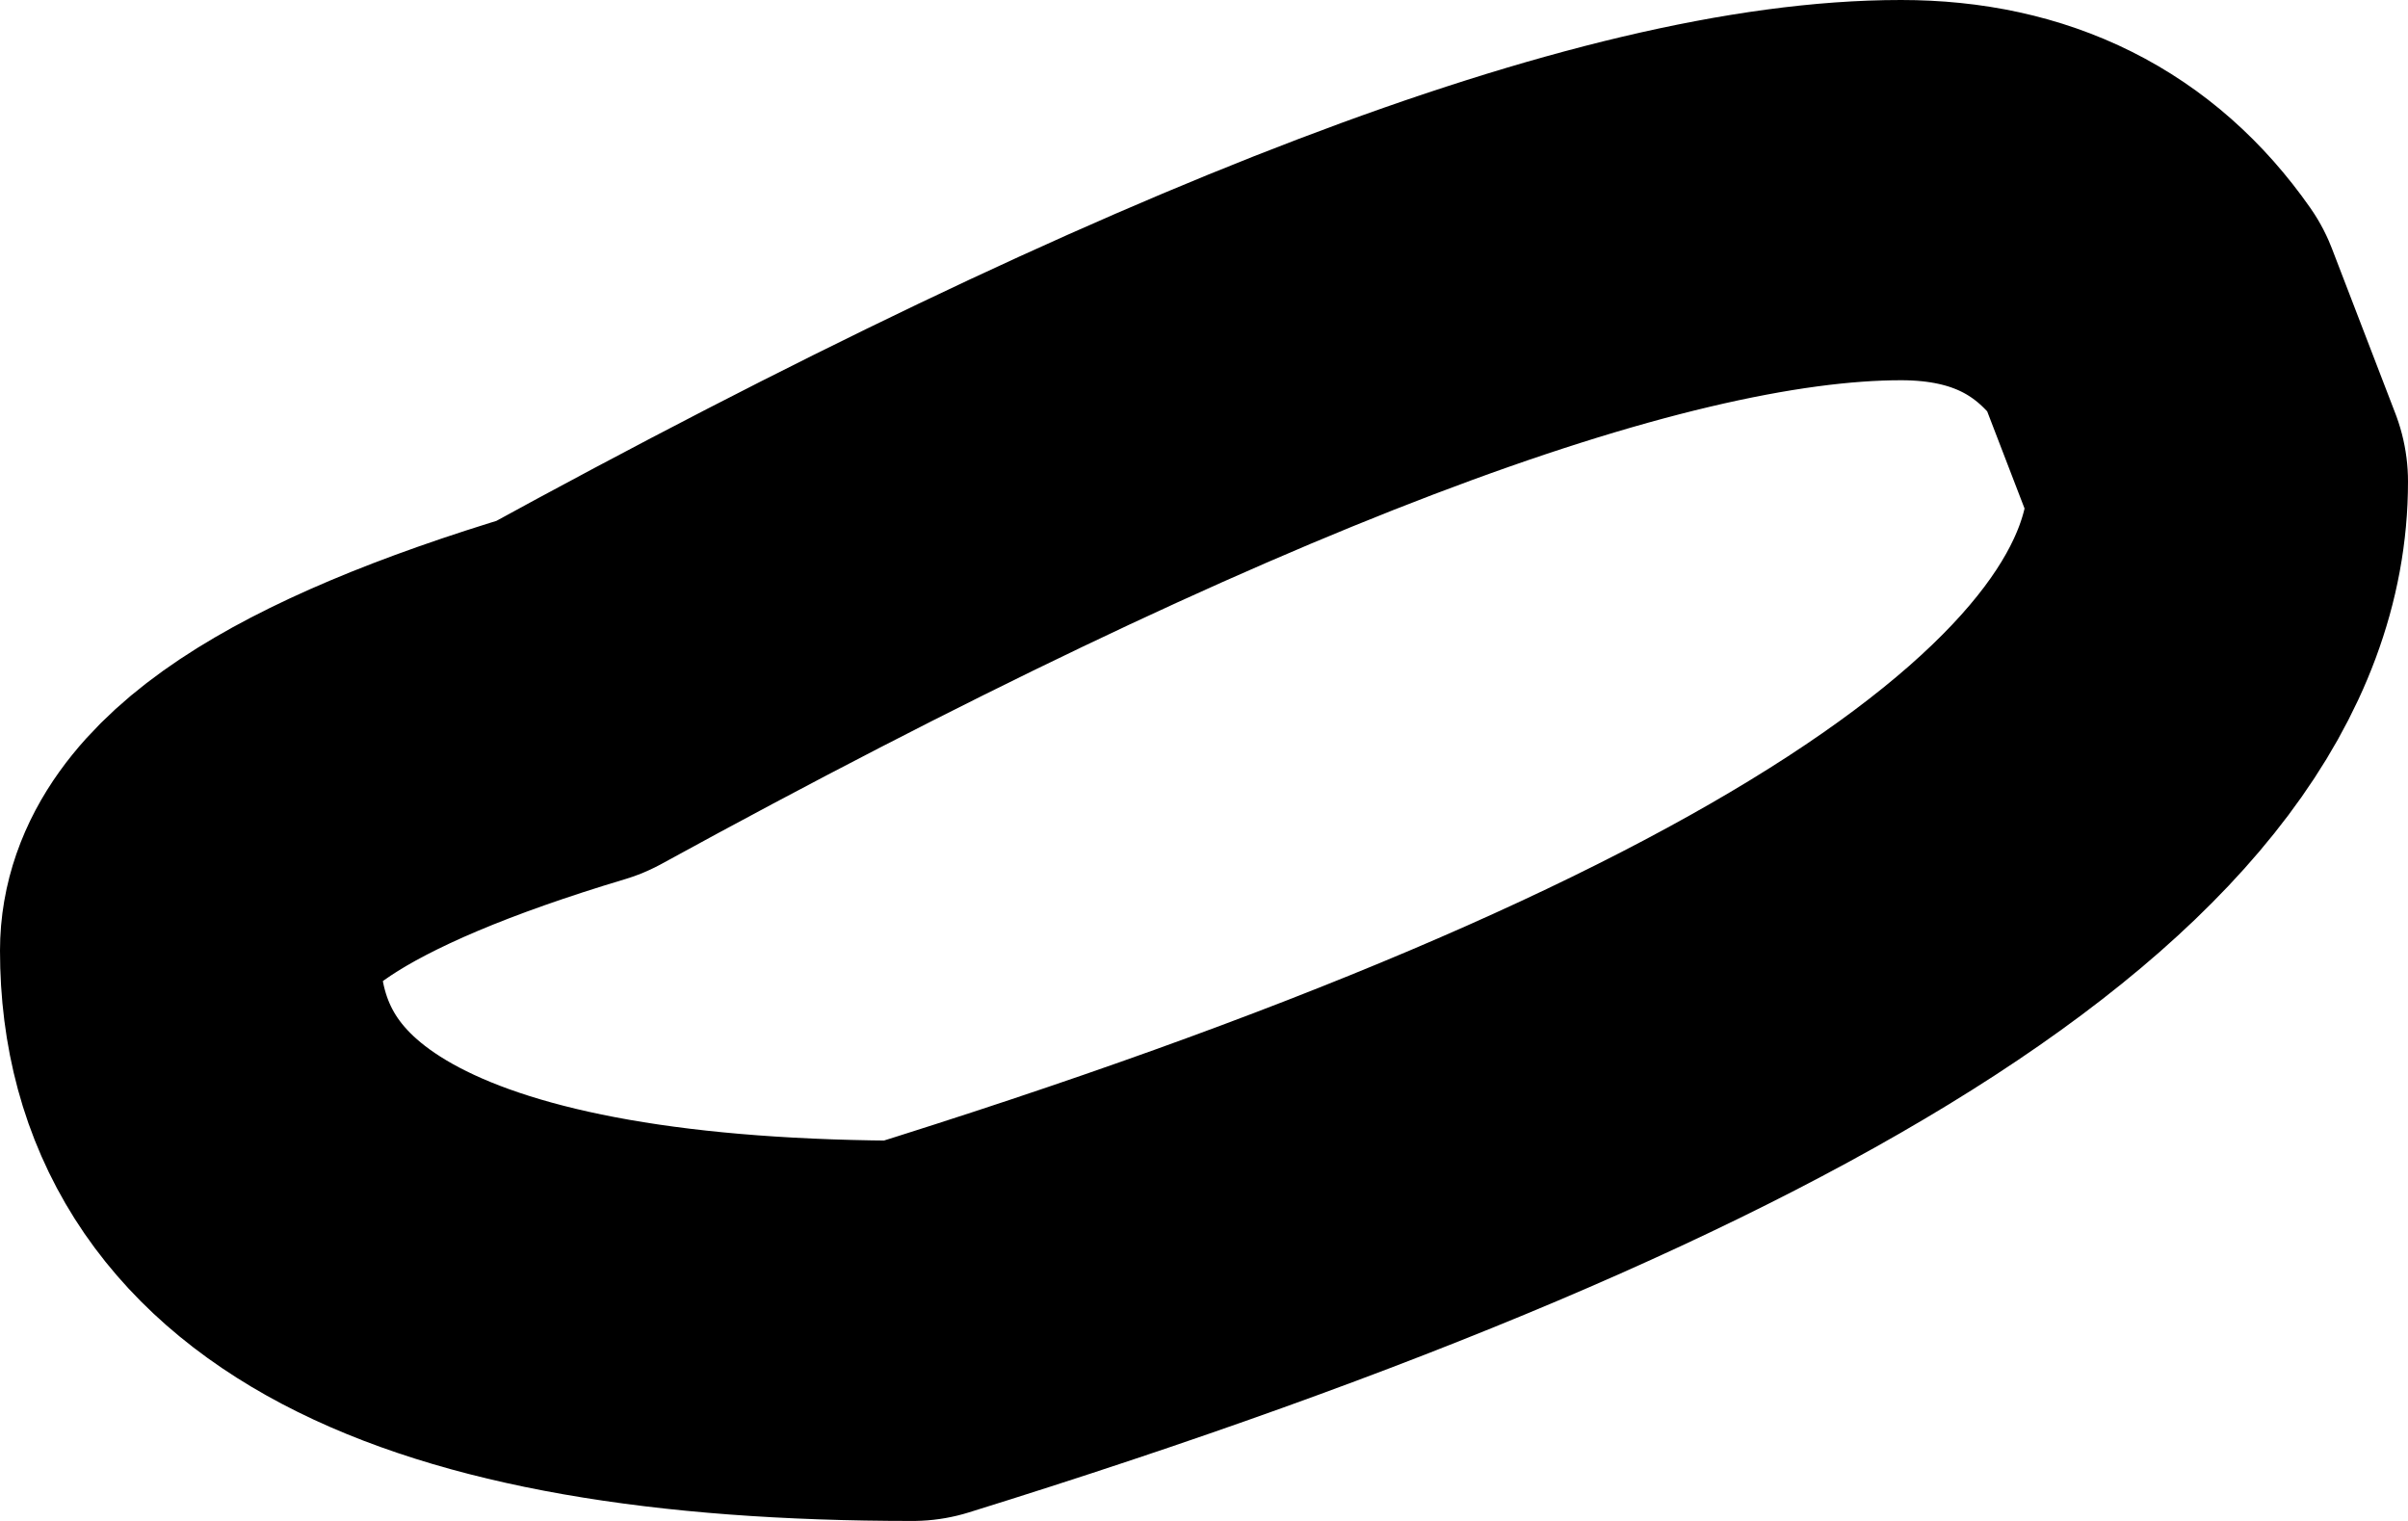
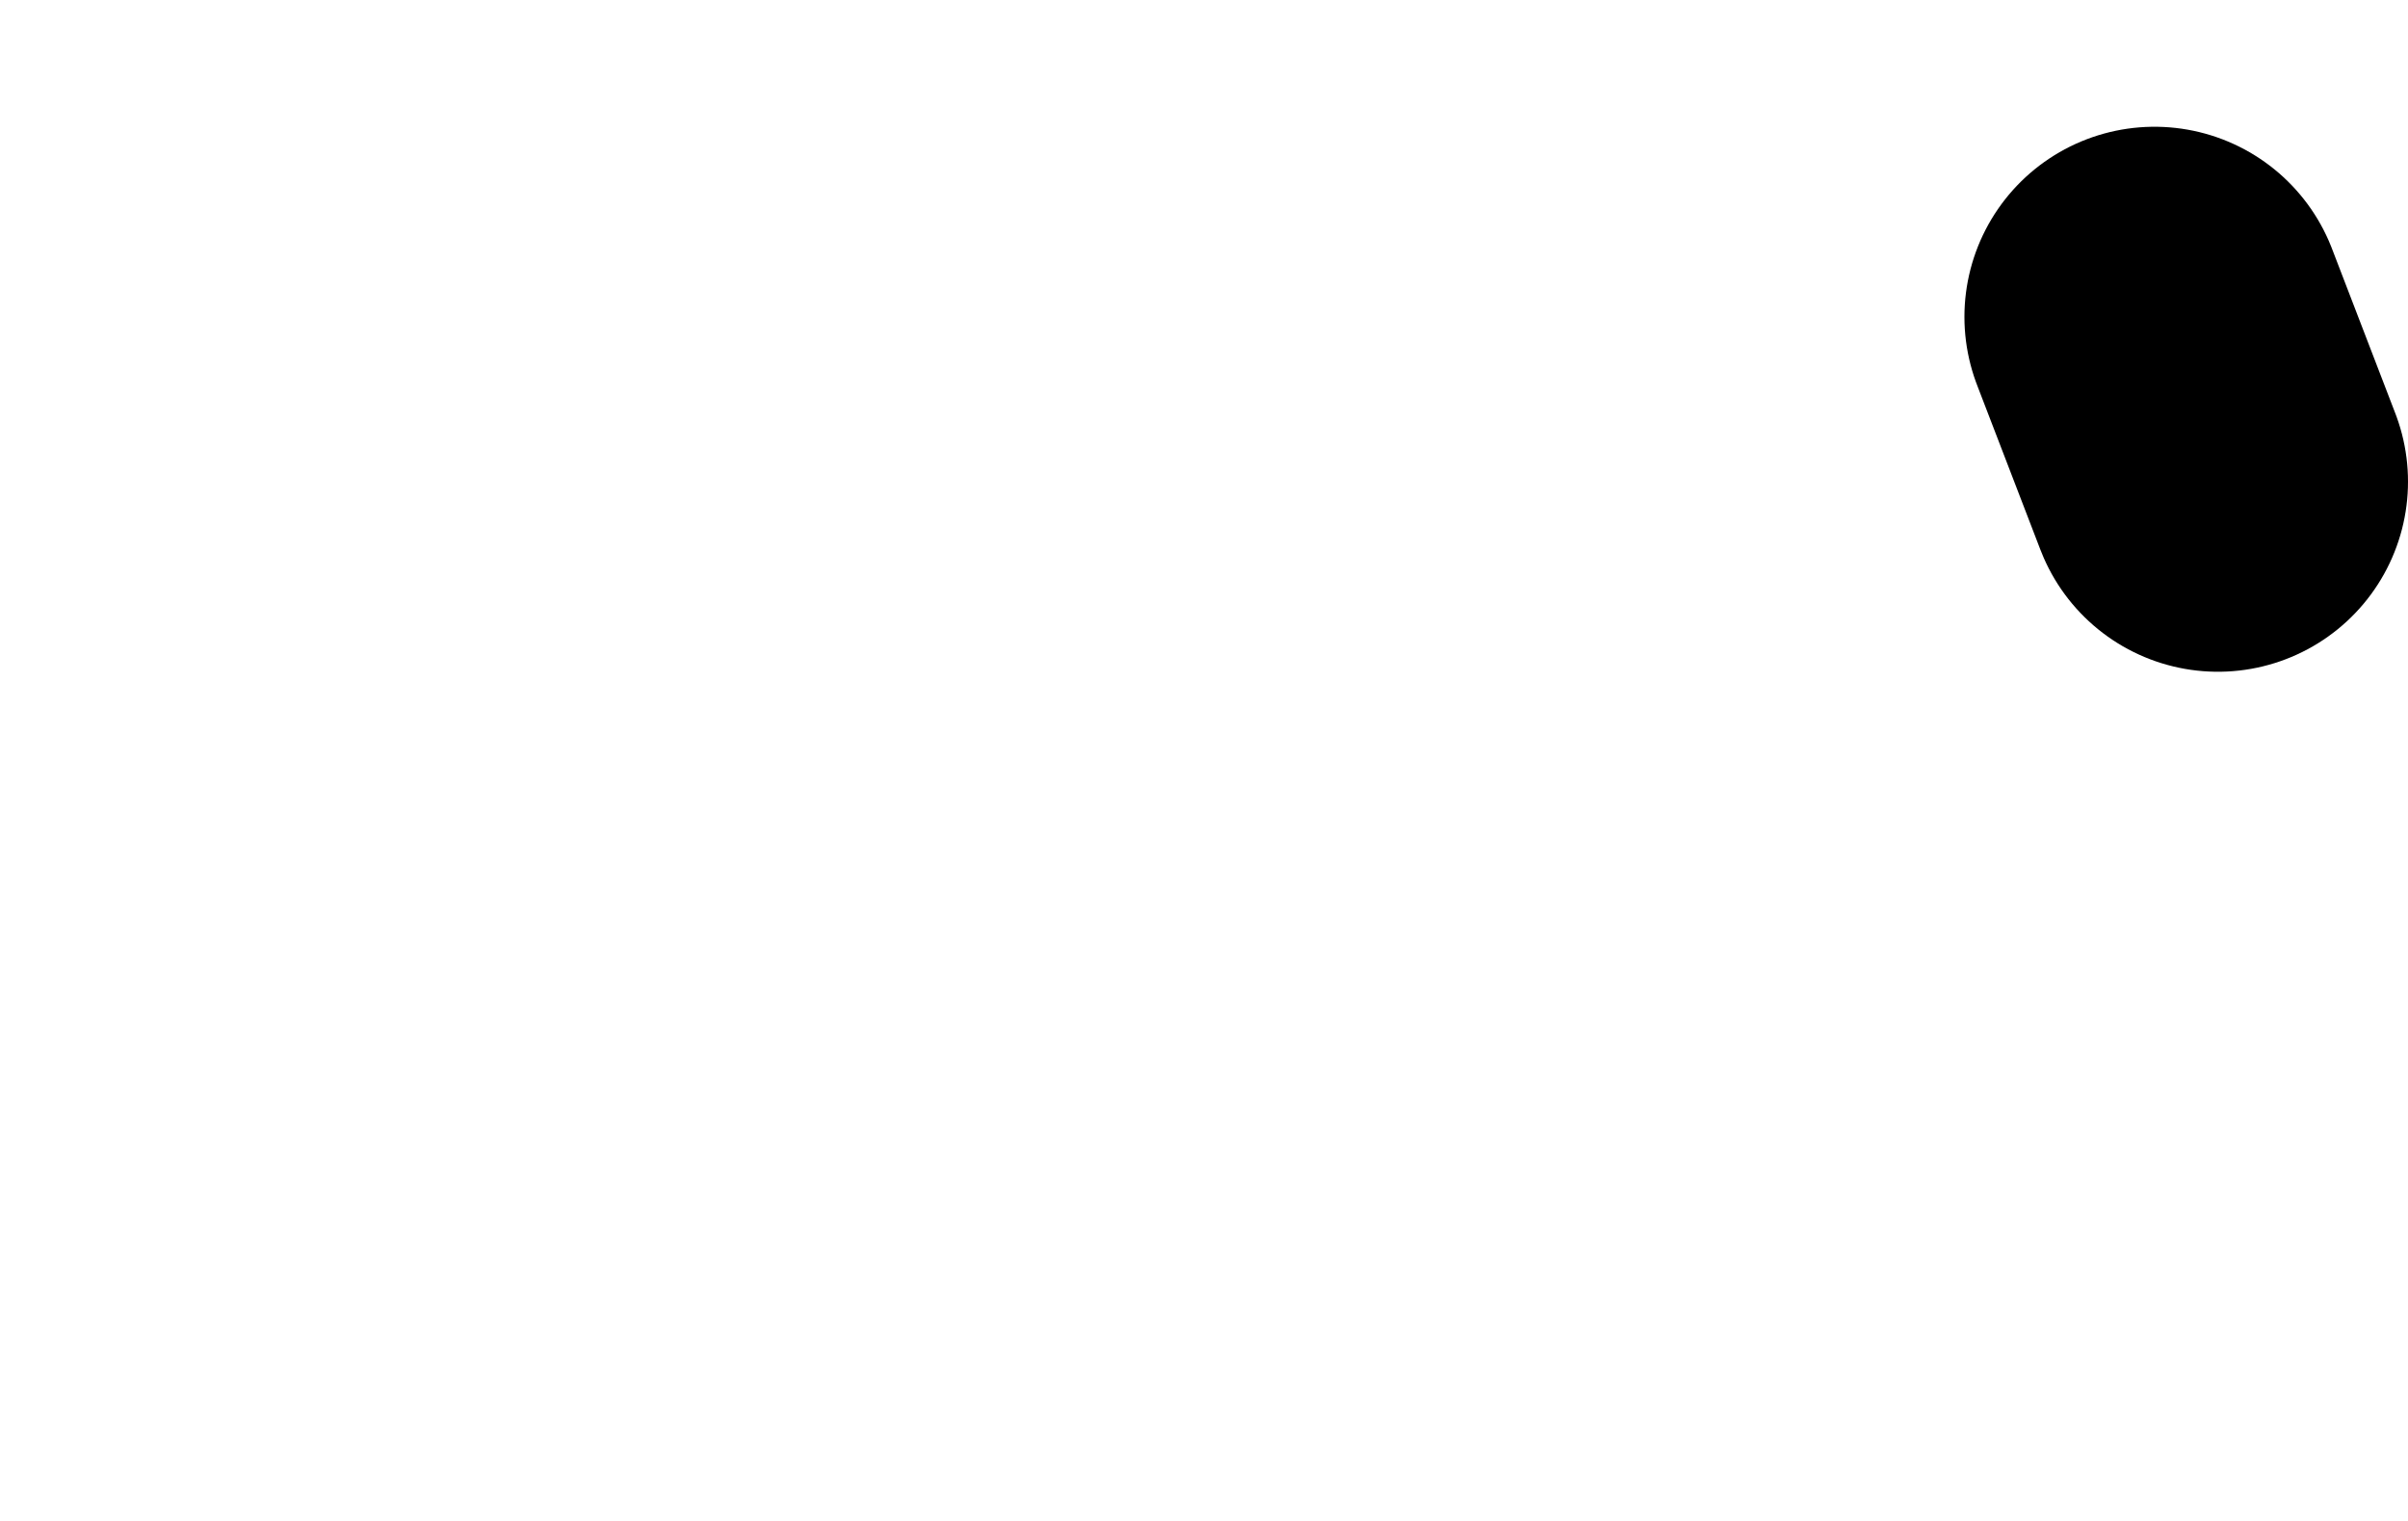
<svg xmlns="http://www.w3.org/2000/svg" height="6.0px" width="9.5px">
  <g transform="matrix(1.0, 0.0, 0.0, 1.0, 3.5, 2.0)">
-     <path d="M5.0 -0.75 L5.25 -0.1 Q5.25 1.65 0.1 3.25 -2.75 3.25 -2.75 1.75 -2.75 1.2 -1.25 0.75 2.4 -1.25 4.0 -1.25 4.65 -1.25 5.0 -0.75 Z" fill="none" stroke="#000000" stroke-linecap="round" stroke-linejoin="round" stroke-width="1.5" />
+     <path d="M5.0 -0.75 L5.25 -0.1 Z" fill="none" stroke="#000000" stroke-linecap="round" stroke-linejoin="round" stroke-width="1.5" />
  </g>
</svg>